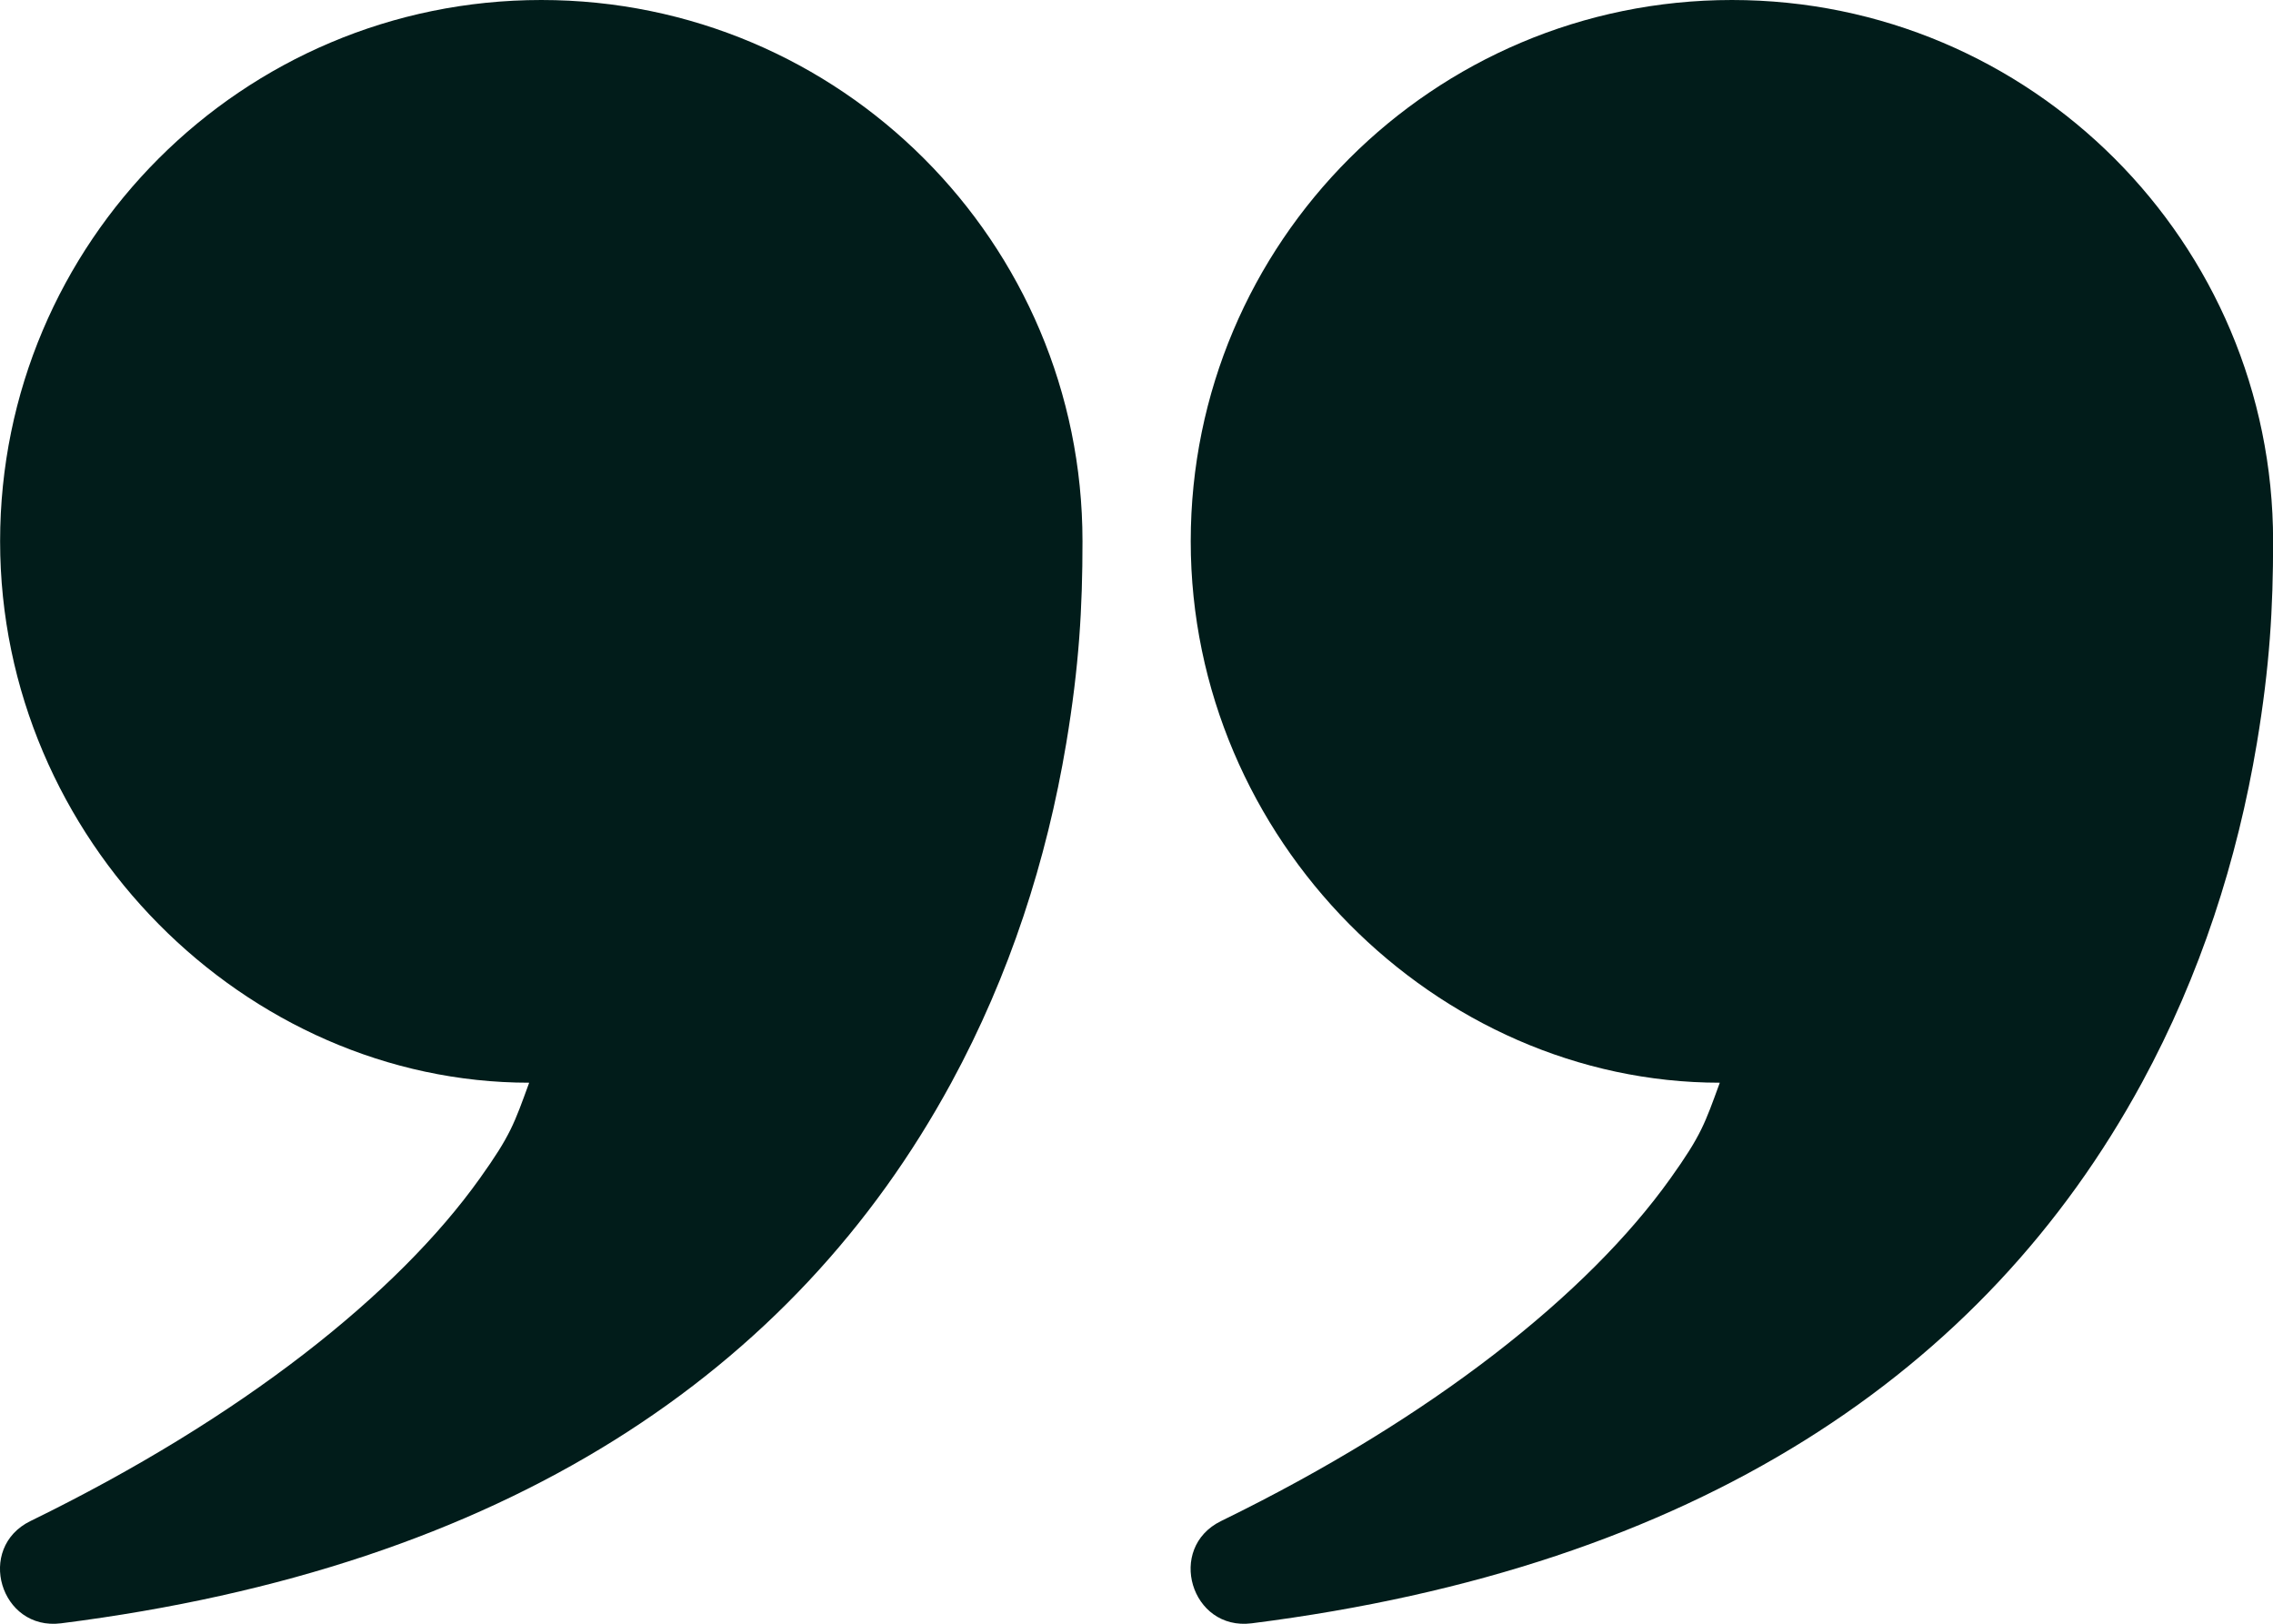
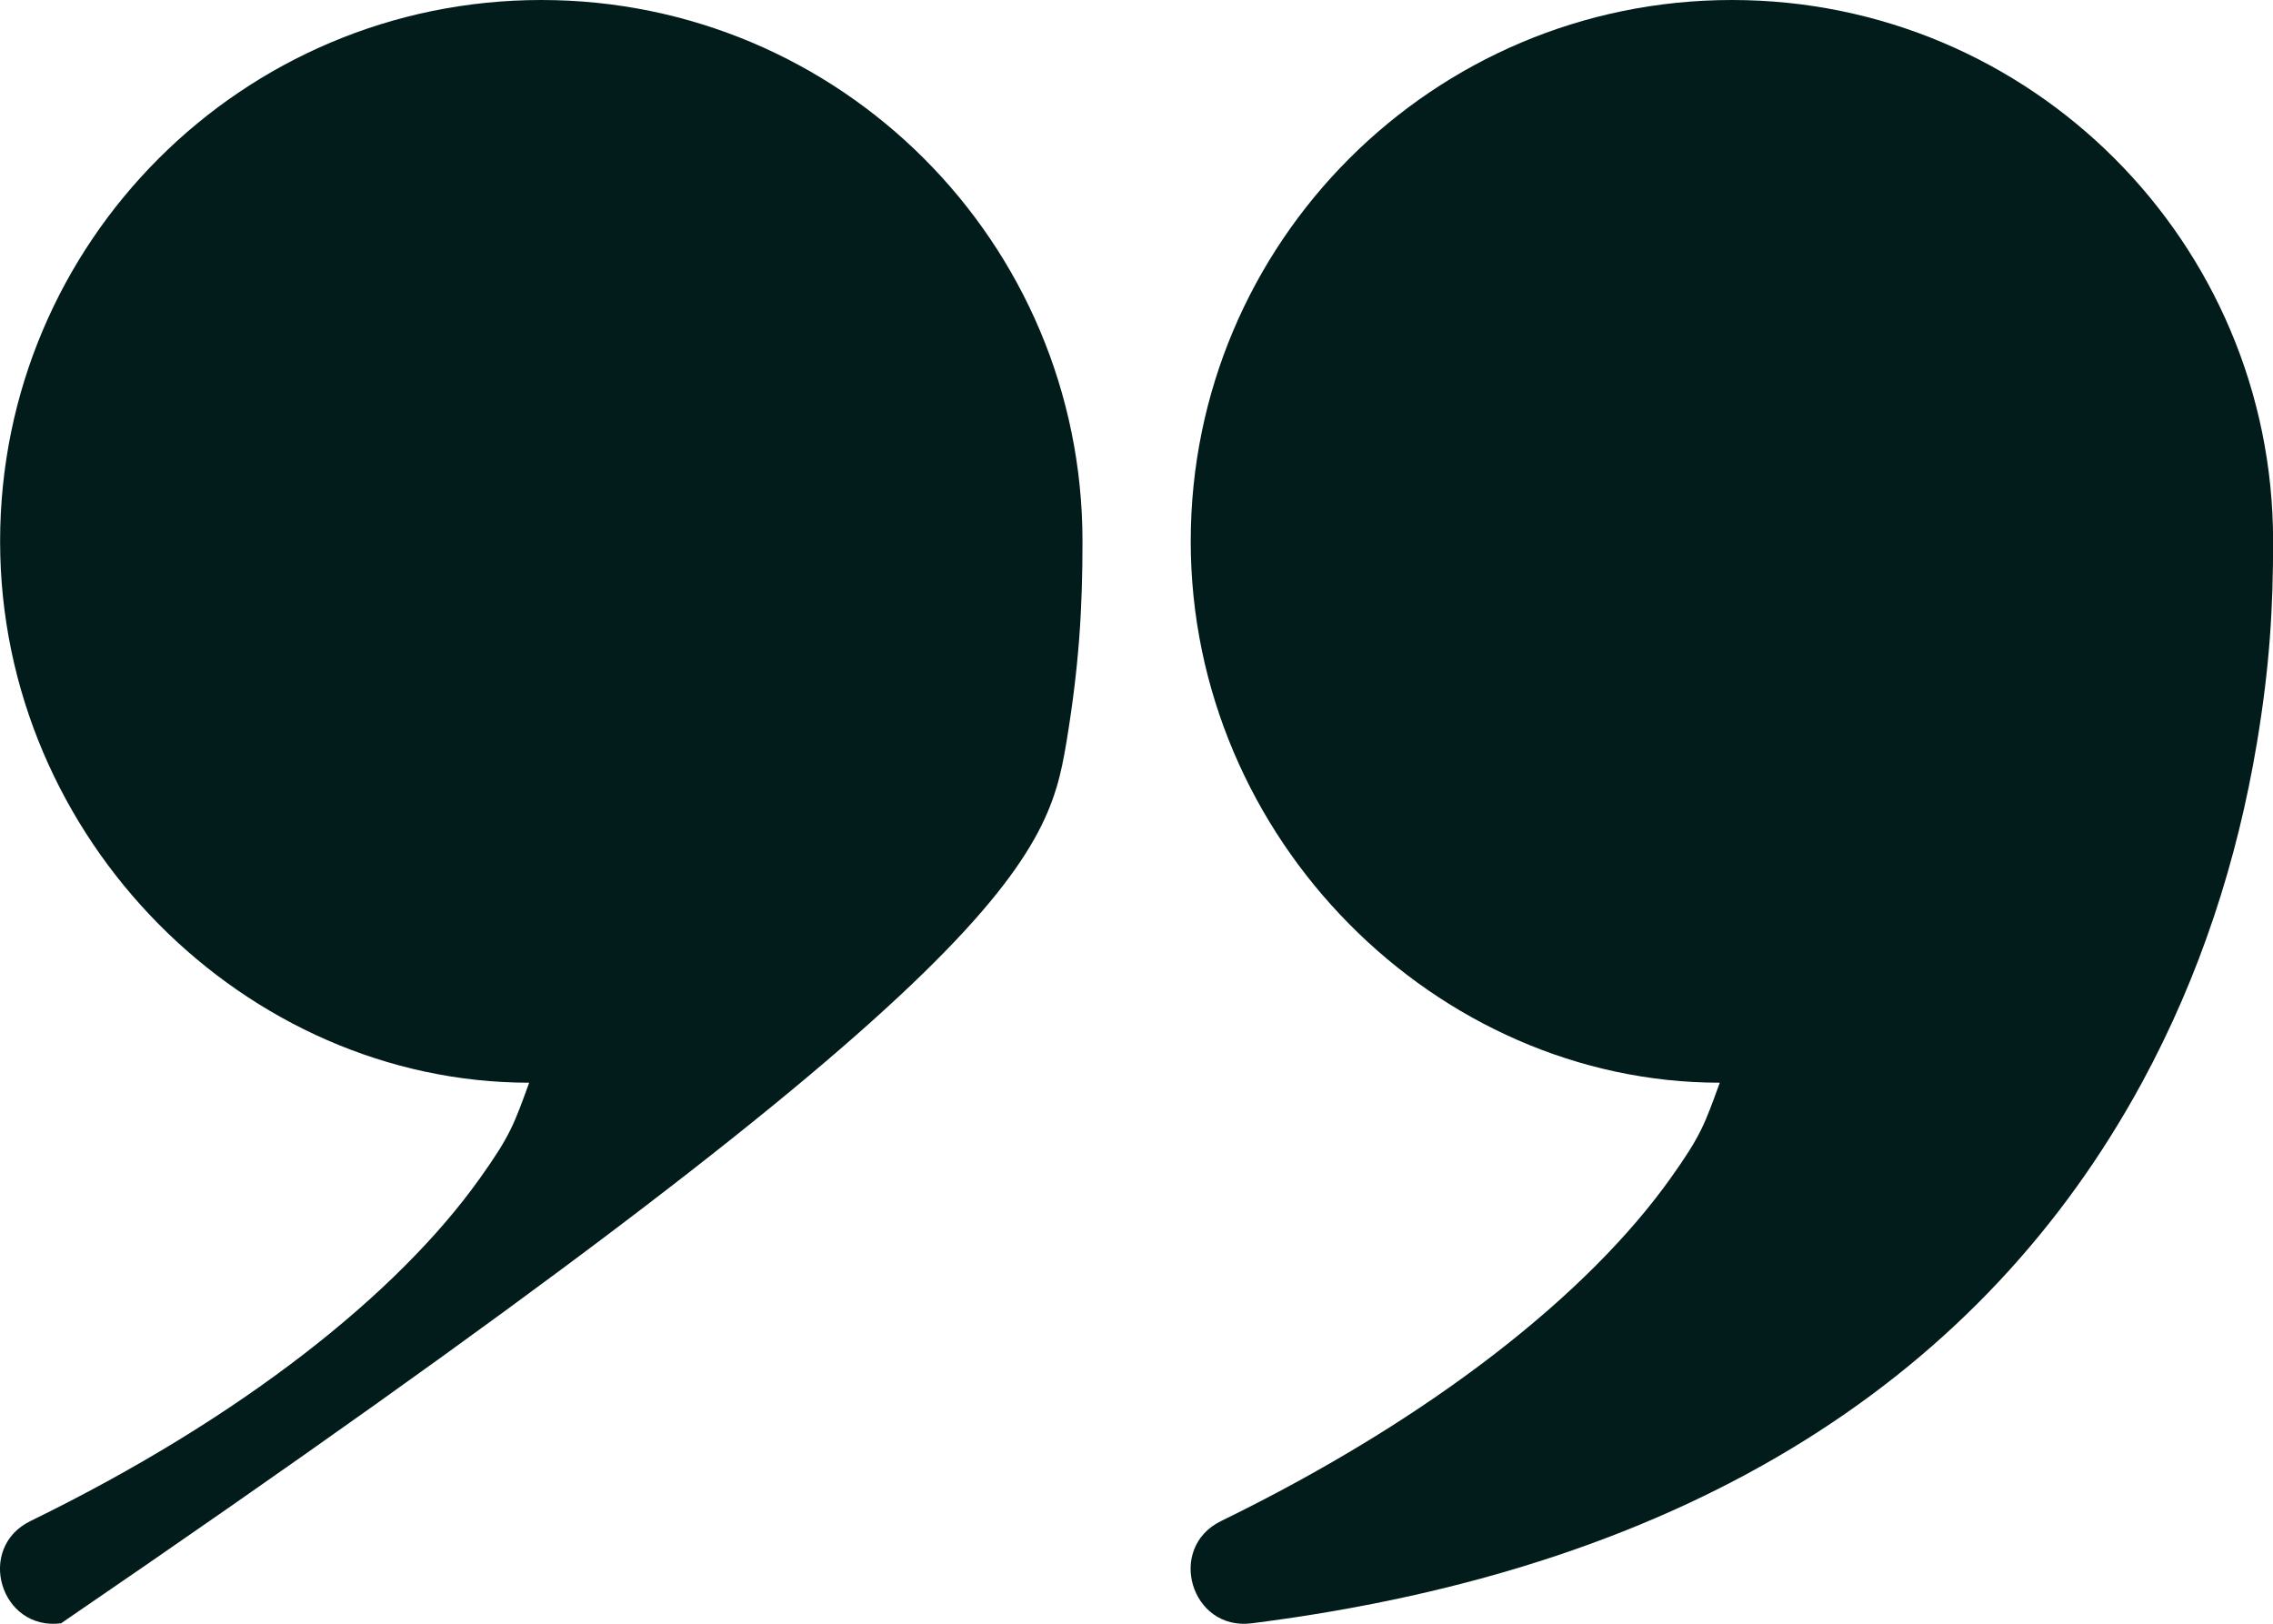
<svg xmlns="http://www.w3.org/2000/svg" width="21" height="15" viewBox="0 0 21 15" fill="none">
-   <path fill-rule="evenodd" clip-rule="evenodd" d="M4.433 10.886C3.674 11.951 2.237 13.097 0.282 14.051C-0.226 14.299 0.003 15.067 0.564 14.996C4.672 14.476 7.335 12.677 8.789 10.002C9.33 9.006 9.67 7.947 9.851 6.866C9.97 6.153 10.001 5.618 10.001 5C10.001 2.239 7.763 0 5.001 0C2.24 0 0.001 2.239 0.001 5C0.001 7.761 2.276 10.002 4.889 10.002C4.751 10.38 4.718 10.487 4.433 10.886ZM15.433 10.886C14.674 11.951 13.237 13.097 11.282 14.051C10.774 14.299 11.003 15.067 11.564 14.996C15.672 14.476 18.335 12.677 19.789 10.002C20.33 9.006 20.67 7.947 20.851 6.866C20.97 6.153 21.001 5.618 21.001 5C21.001 2.239 18.763 0 16.001 0C13.24 0 11.001 2.239 11.001 5C11.001 7.761 13.276 10.002 15.889 10.002C15.751 10.38 15.718 10.487 15.433 10.886Z" fill="#011C1A" />
+   <path fill-rule="evenodd" clip-rule="evenodd" d="M4.433 10.886C3.674 11.951 2.237 13.097 0.282 14.051C-0.226 14.299 0.003 15.067 0.564 14.996C9.33 9.006 9.67 7.947 9.851 6.866C9.97 6.153 10.001 5.618 10.001 5C10.001 2.239 7.763 0 5.001 0C2.24 0 0.001 2.239 0.001 5C0.001 7.761 2.276 10.002 4.889 10.002C4.751 10.38 4.718 10.487 4.433 10.886ZM15.433 10.886C14.674 11.951 13.237 13.097 11.282 14.051C10.774 14.299 11.003 15.067 11.564 14.996C15.672 14.476 18.335 12.677 19.789 10.002C20.33 9.006 20.67 7.947 20.851 6.866C20.97 6.153 21.001 5.618 21.001 5C21.001 2.239 18.763 0 16.001 0C13.24 0 11.001 2.239 11.001 5C11.001 7.761 13.276 10.002 15.889 10.002C15.751 10.38 15.718 10.487 15.433 10.886Z" fill="#011C1A" />
</svg>